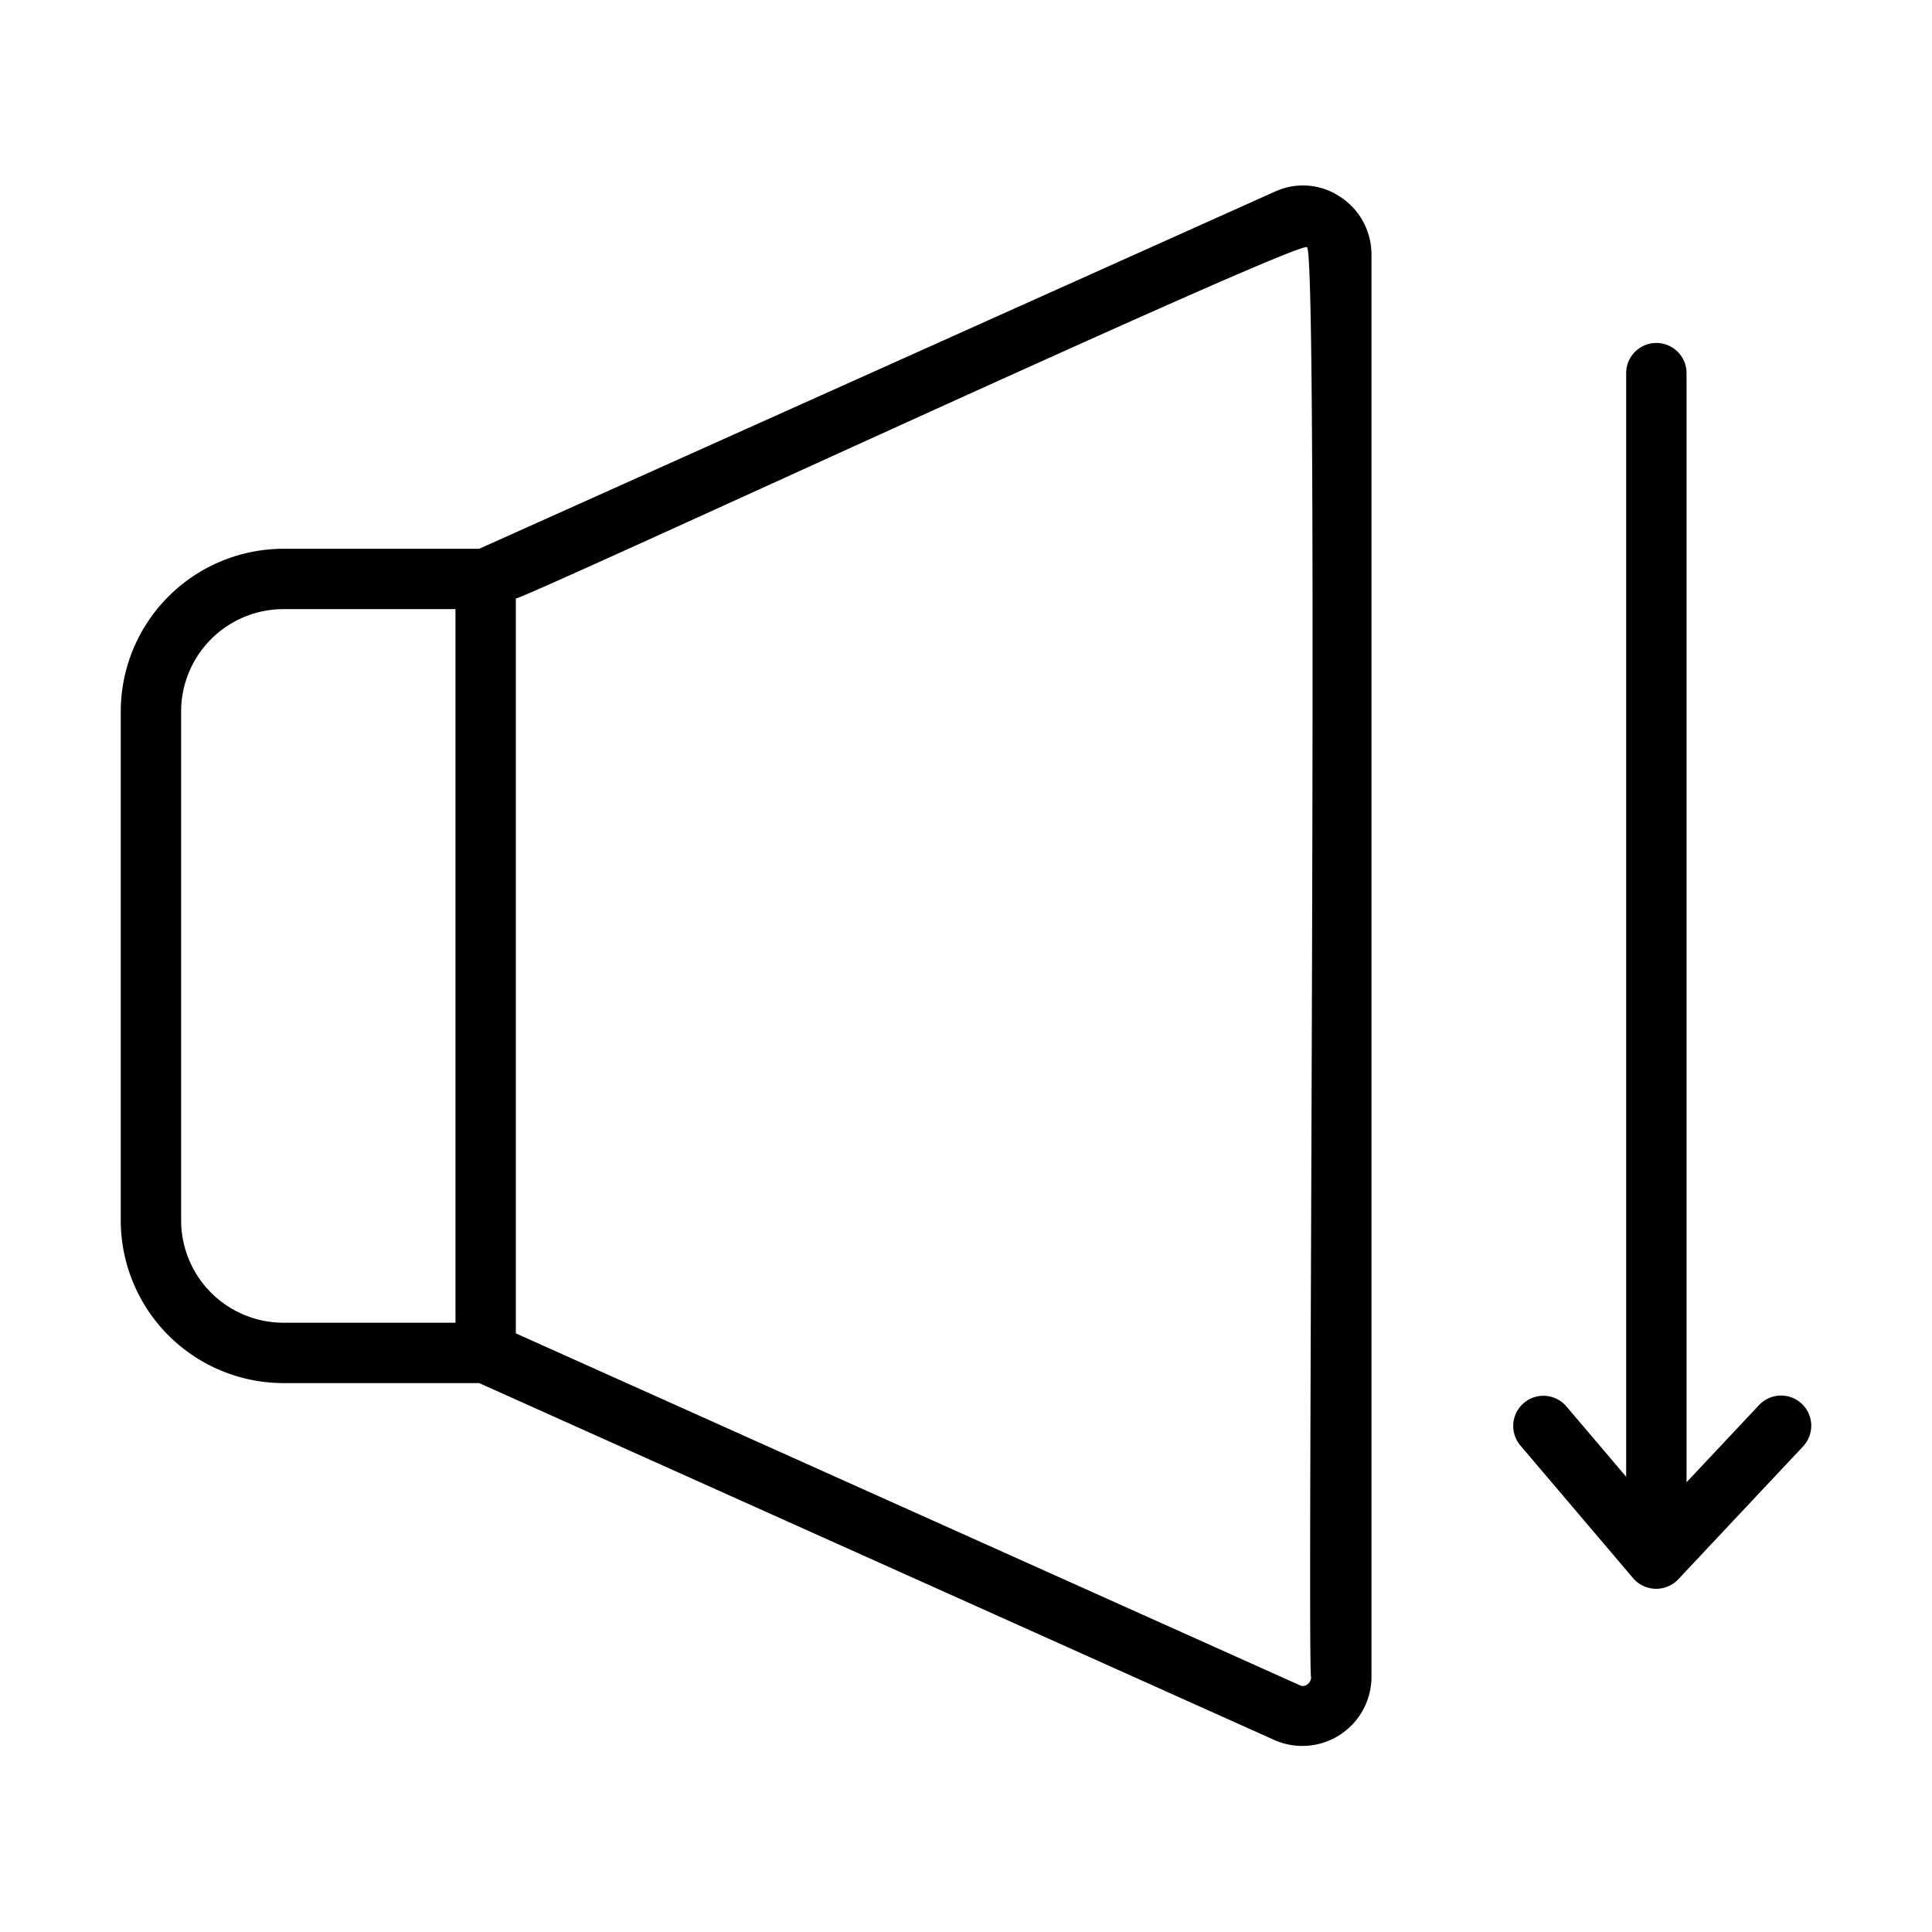
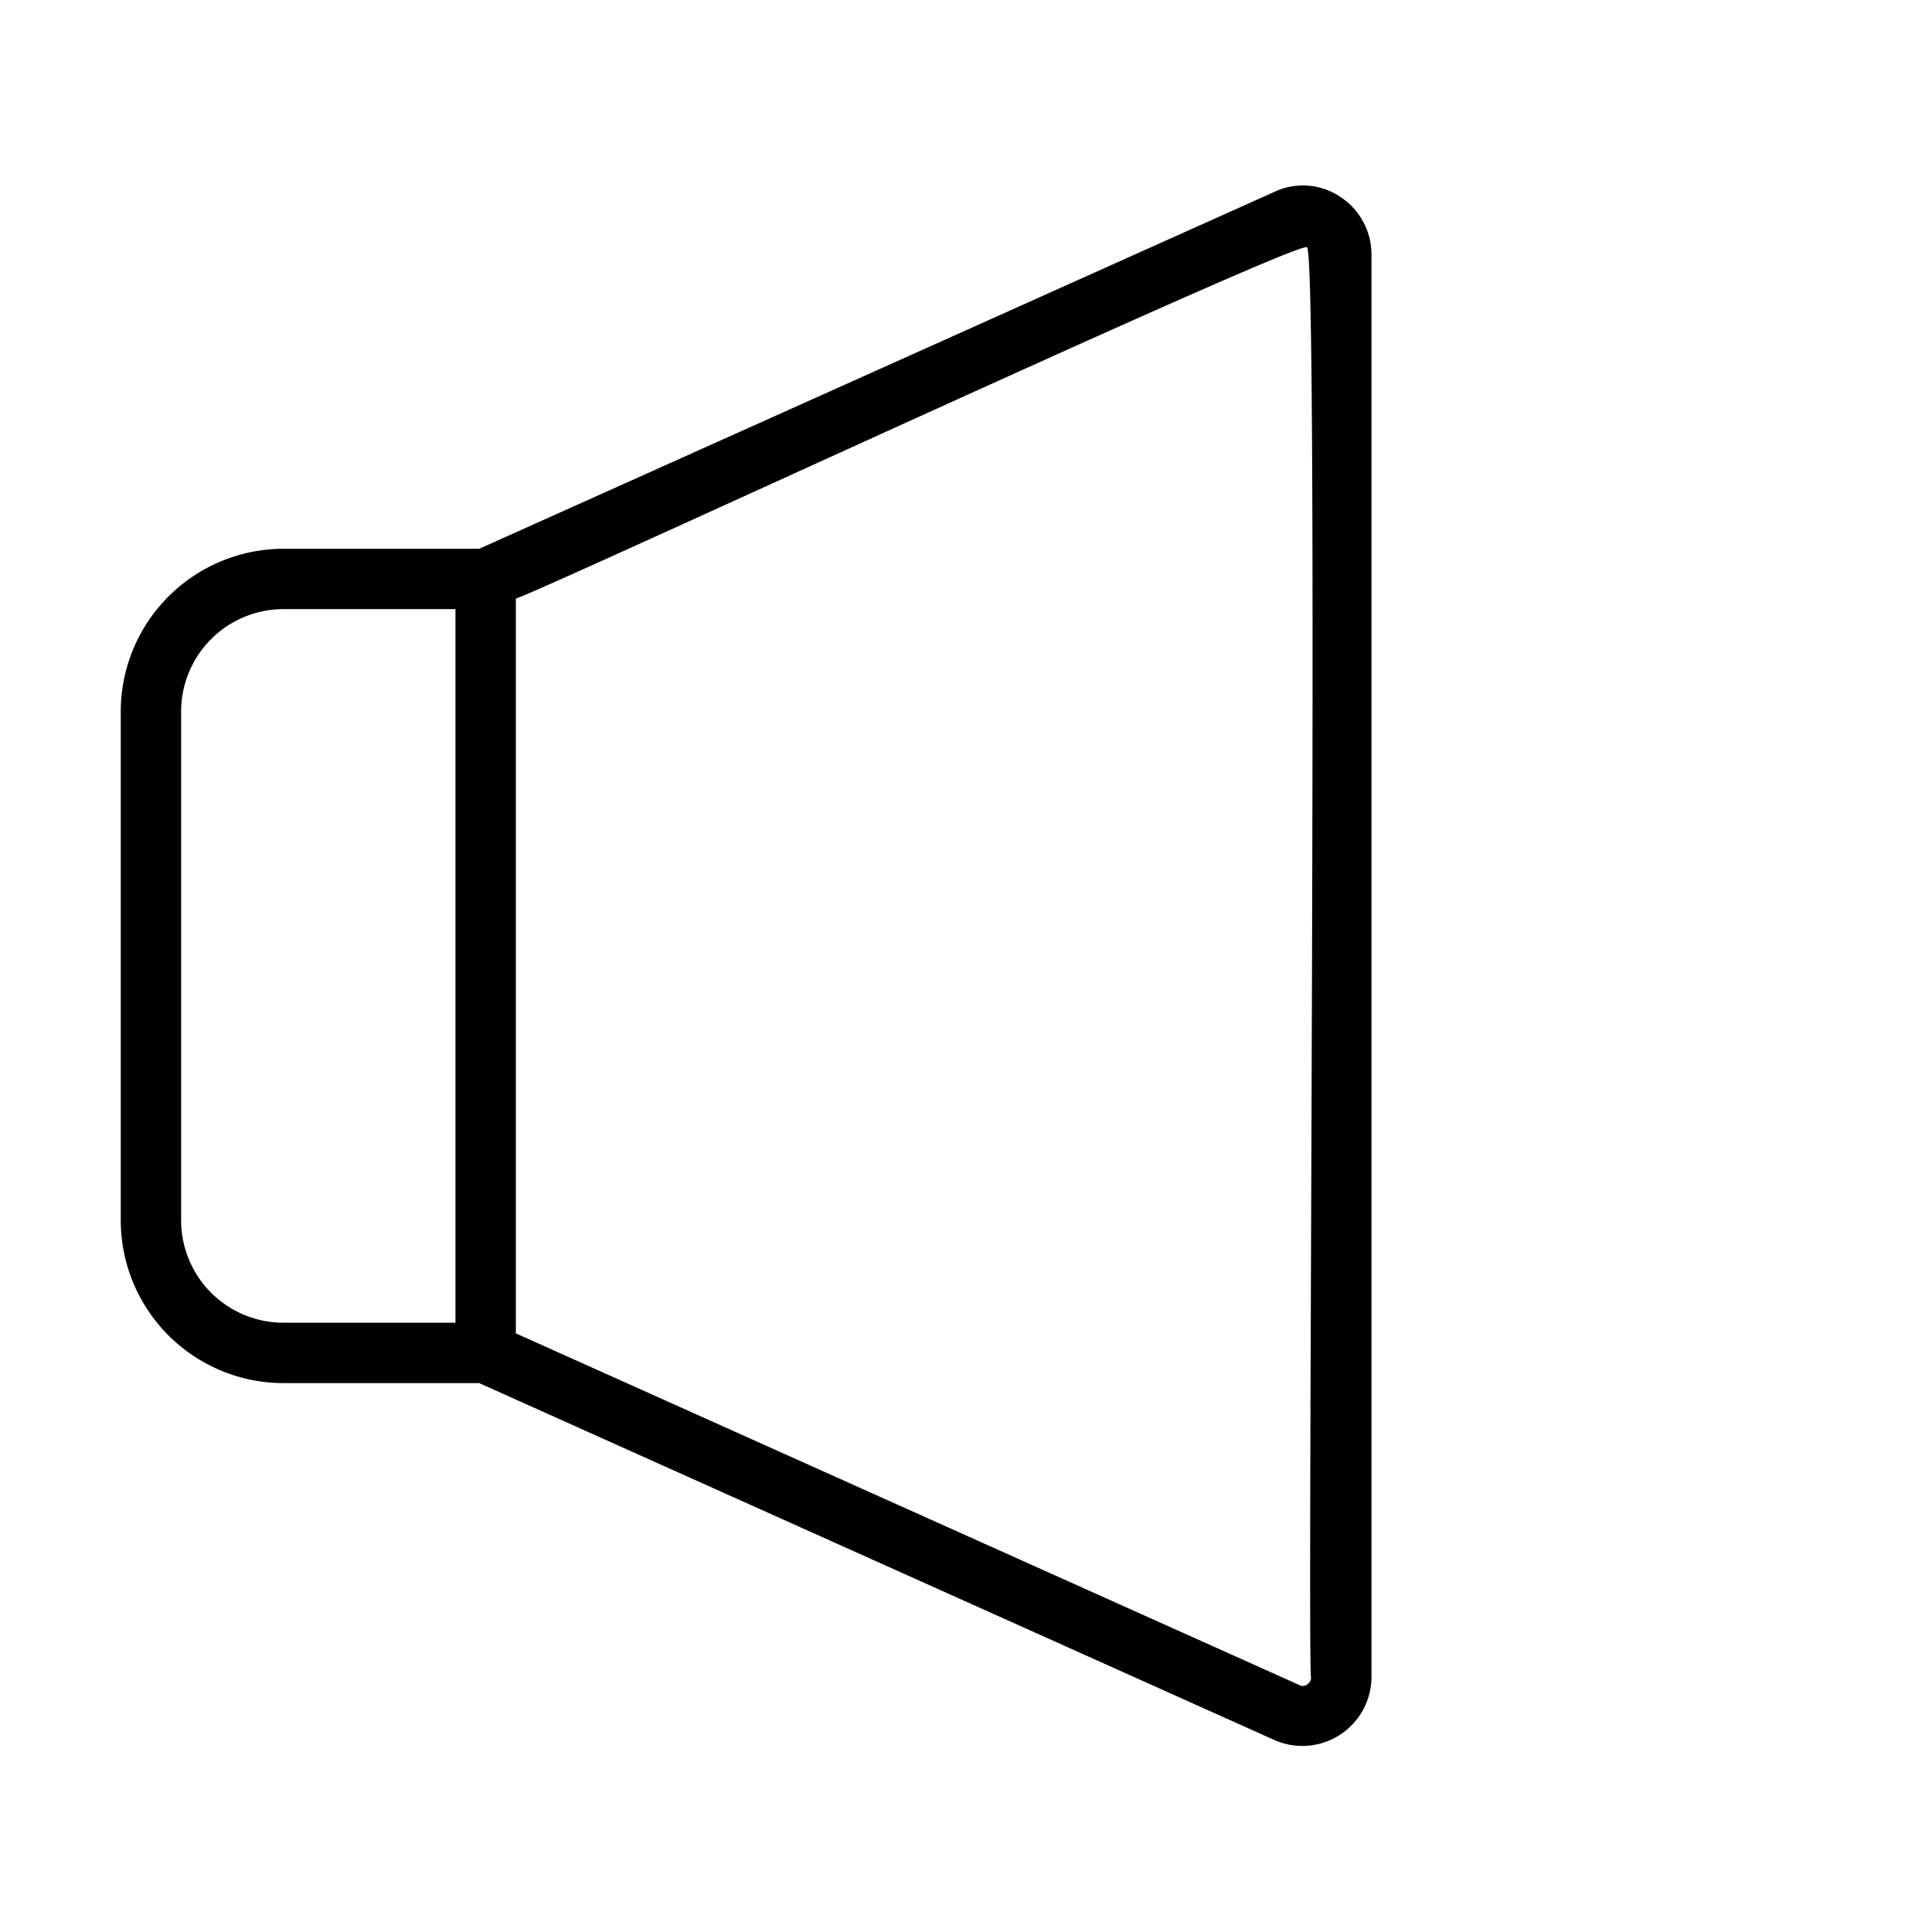
<svg xmlns="http://www.w3.org/2000/svg" id="Line" viewBox="0 0 64 64">
  <path d="M44.381,6.51a2.213,2.213,0,0,0-2.117-.176L15.874,18.179H9.389A5.396,5.396,0,0,0,4,23.568V40.428A5.396,5.396,0,0,0,9.389,45.817H15.874L42.264,57.662a2.291,2.291,0,0,0,3.168-2.089l0-47.15A2.277,2.277,0,0,0,44.381,6.51ZM6,40.428V23.568a3.393,3.393,0,0,1,3.389-3.39h5.699V43.817H9.389A3.393,3.393,0,0,1,6,40.428ZM43.432,55.573a.289.289,0,0,1-.138.233.225.225,0,0,1-.211.031l-25.995-11.668V19.826c.342-.013,25.863-11.858,26.206-11.637C43.704,8.245,43.288,55.375,43.432,55.573Z" />
-   <path d="M59.685,46.501a1.0 1,0,0,0-1.414.044L55.869,49.102V12.361a1,1,0,0,0-2,0V48.92L51.883,46.582a1,1,0,0,0-1.524,1.295l3.742,4.405a1.007,1.007,0,0,0,1.491.037L59.729,47.914A.999.999,0,0,0,59.685,46.501Z" />
</svg>